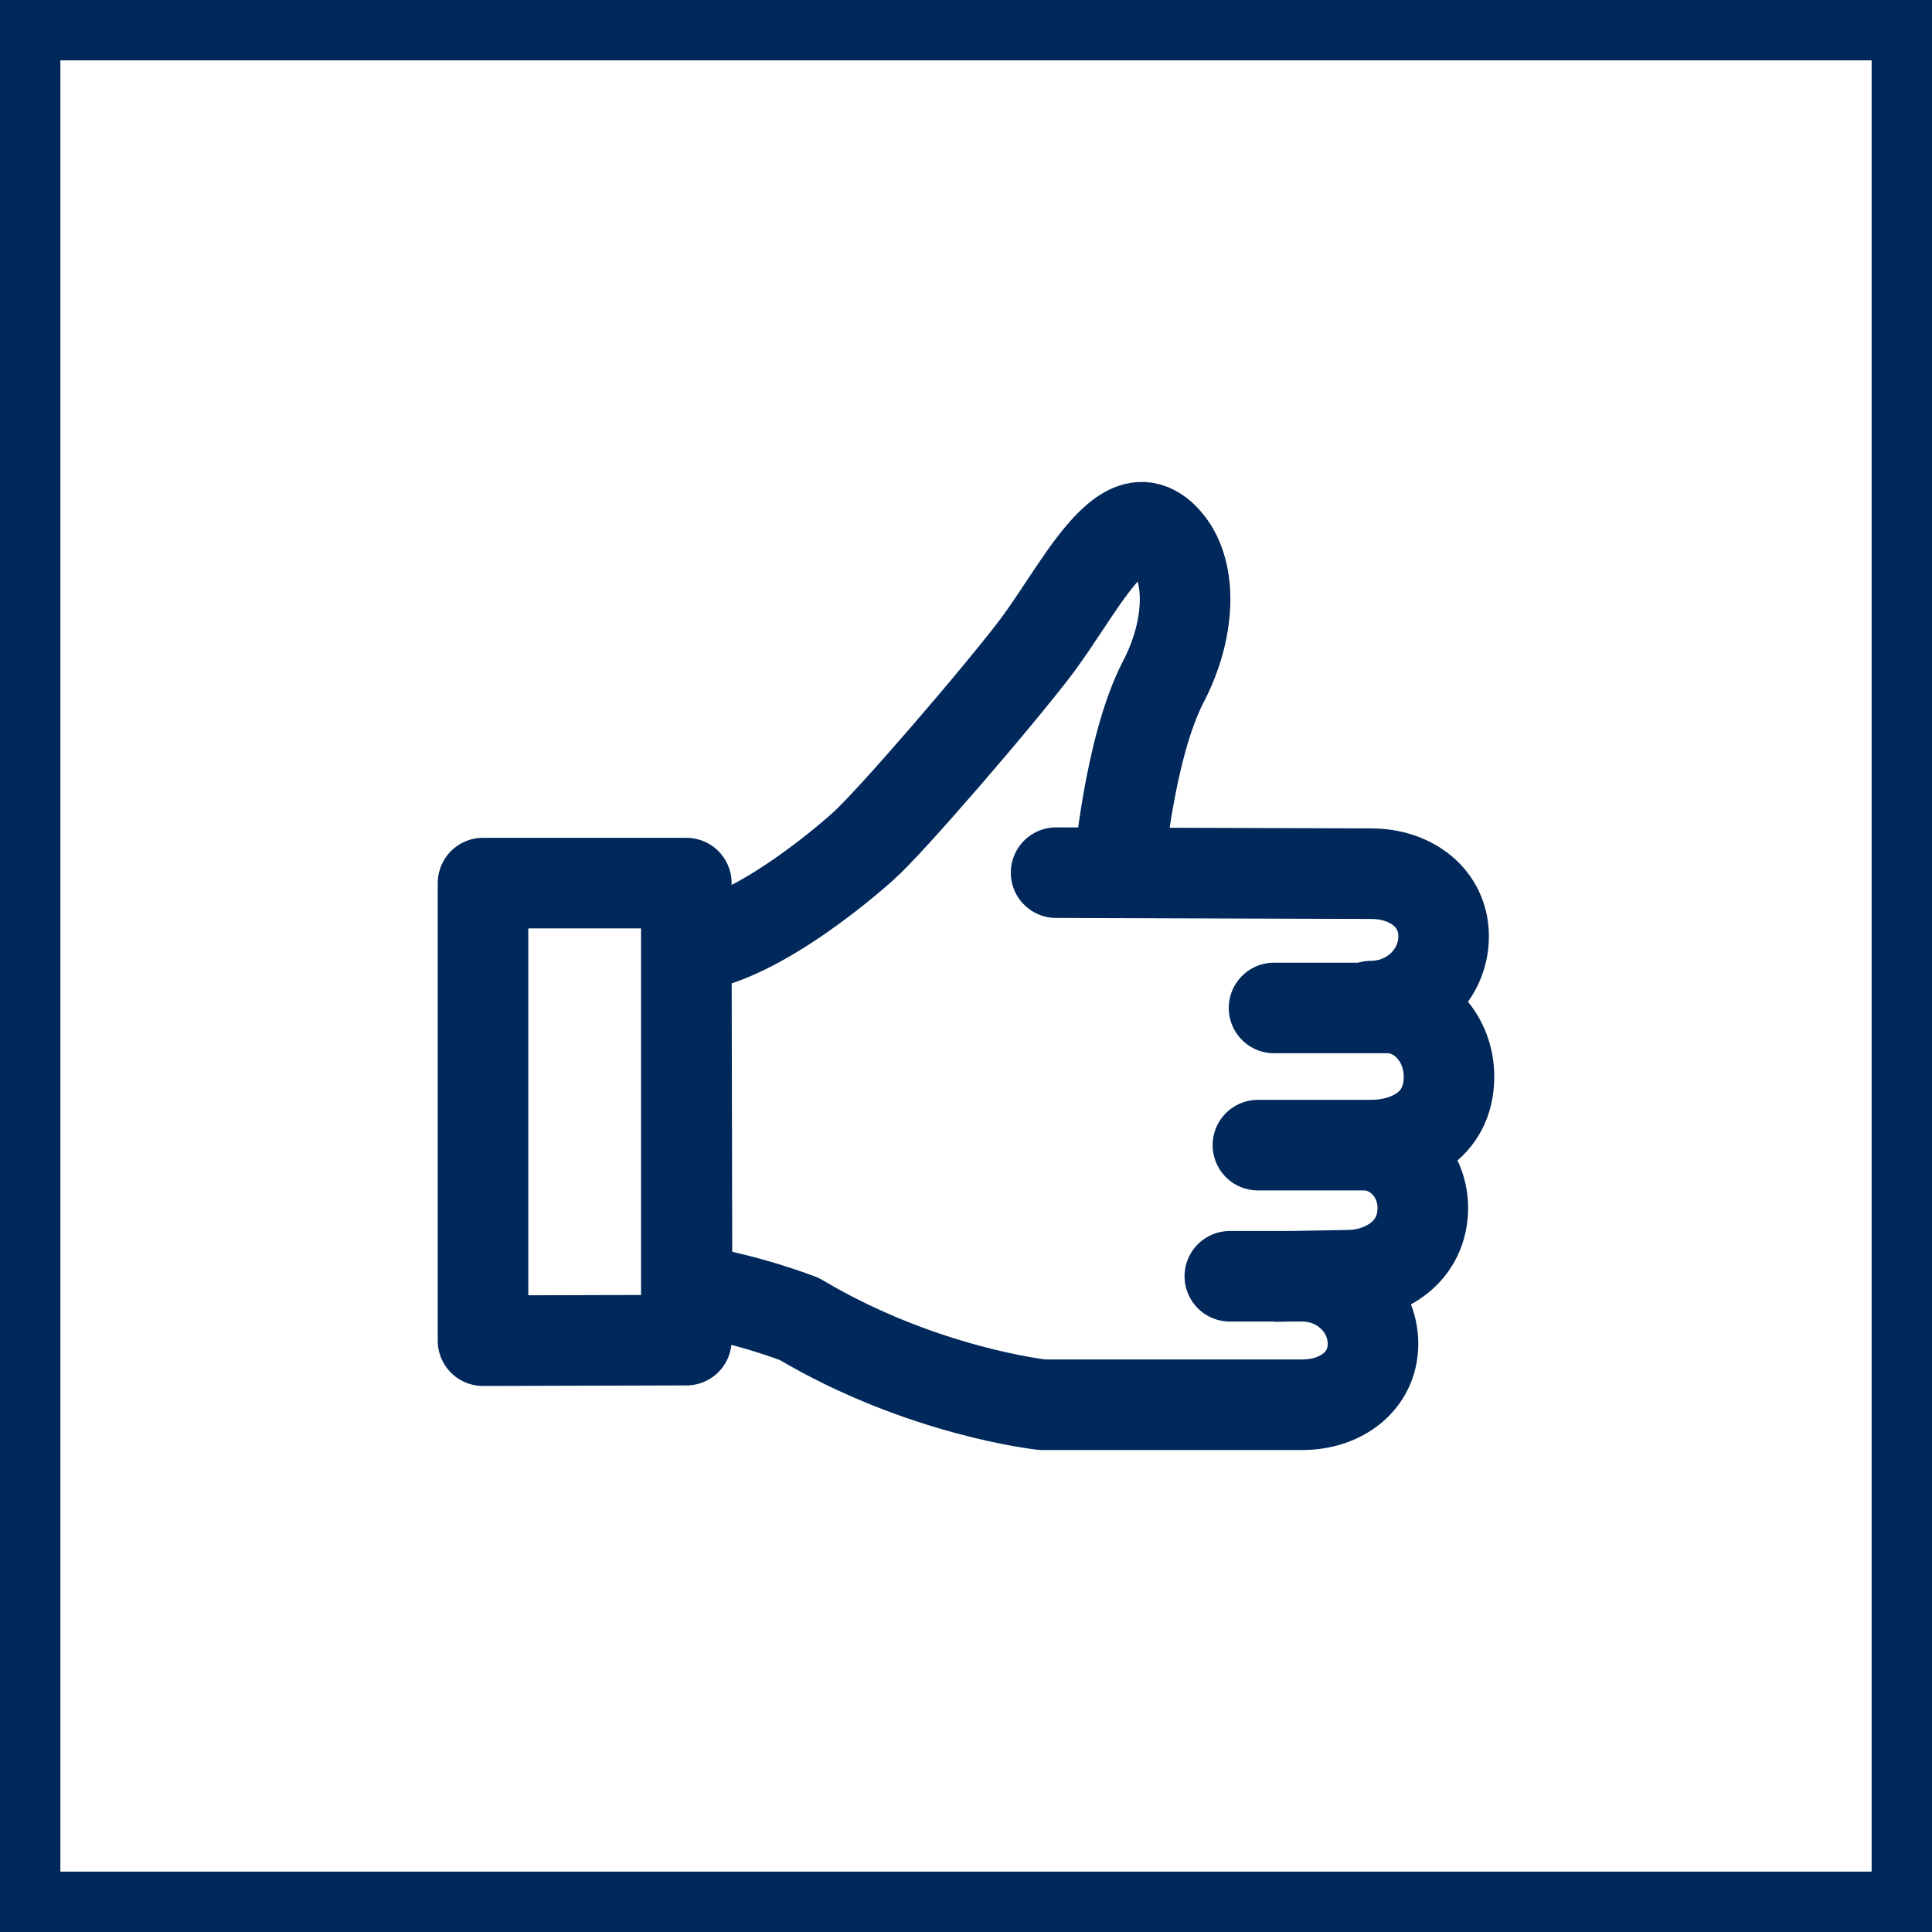
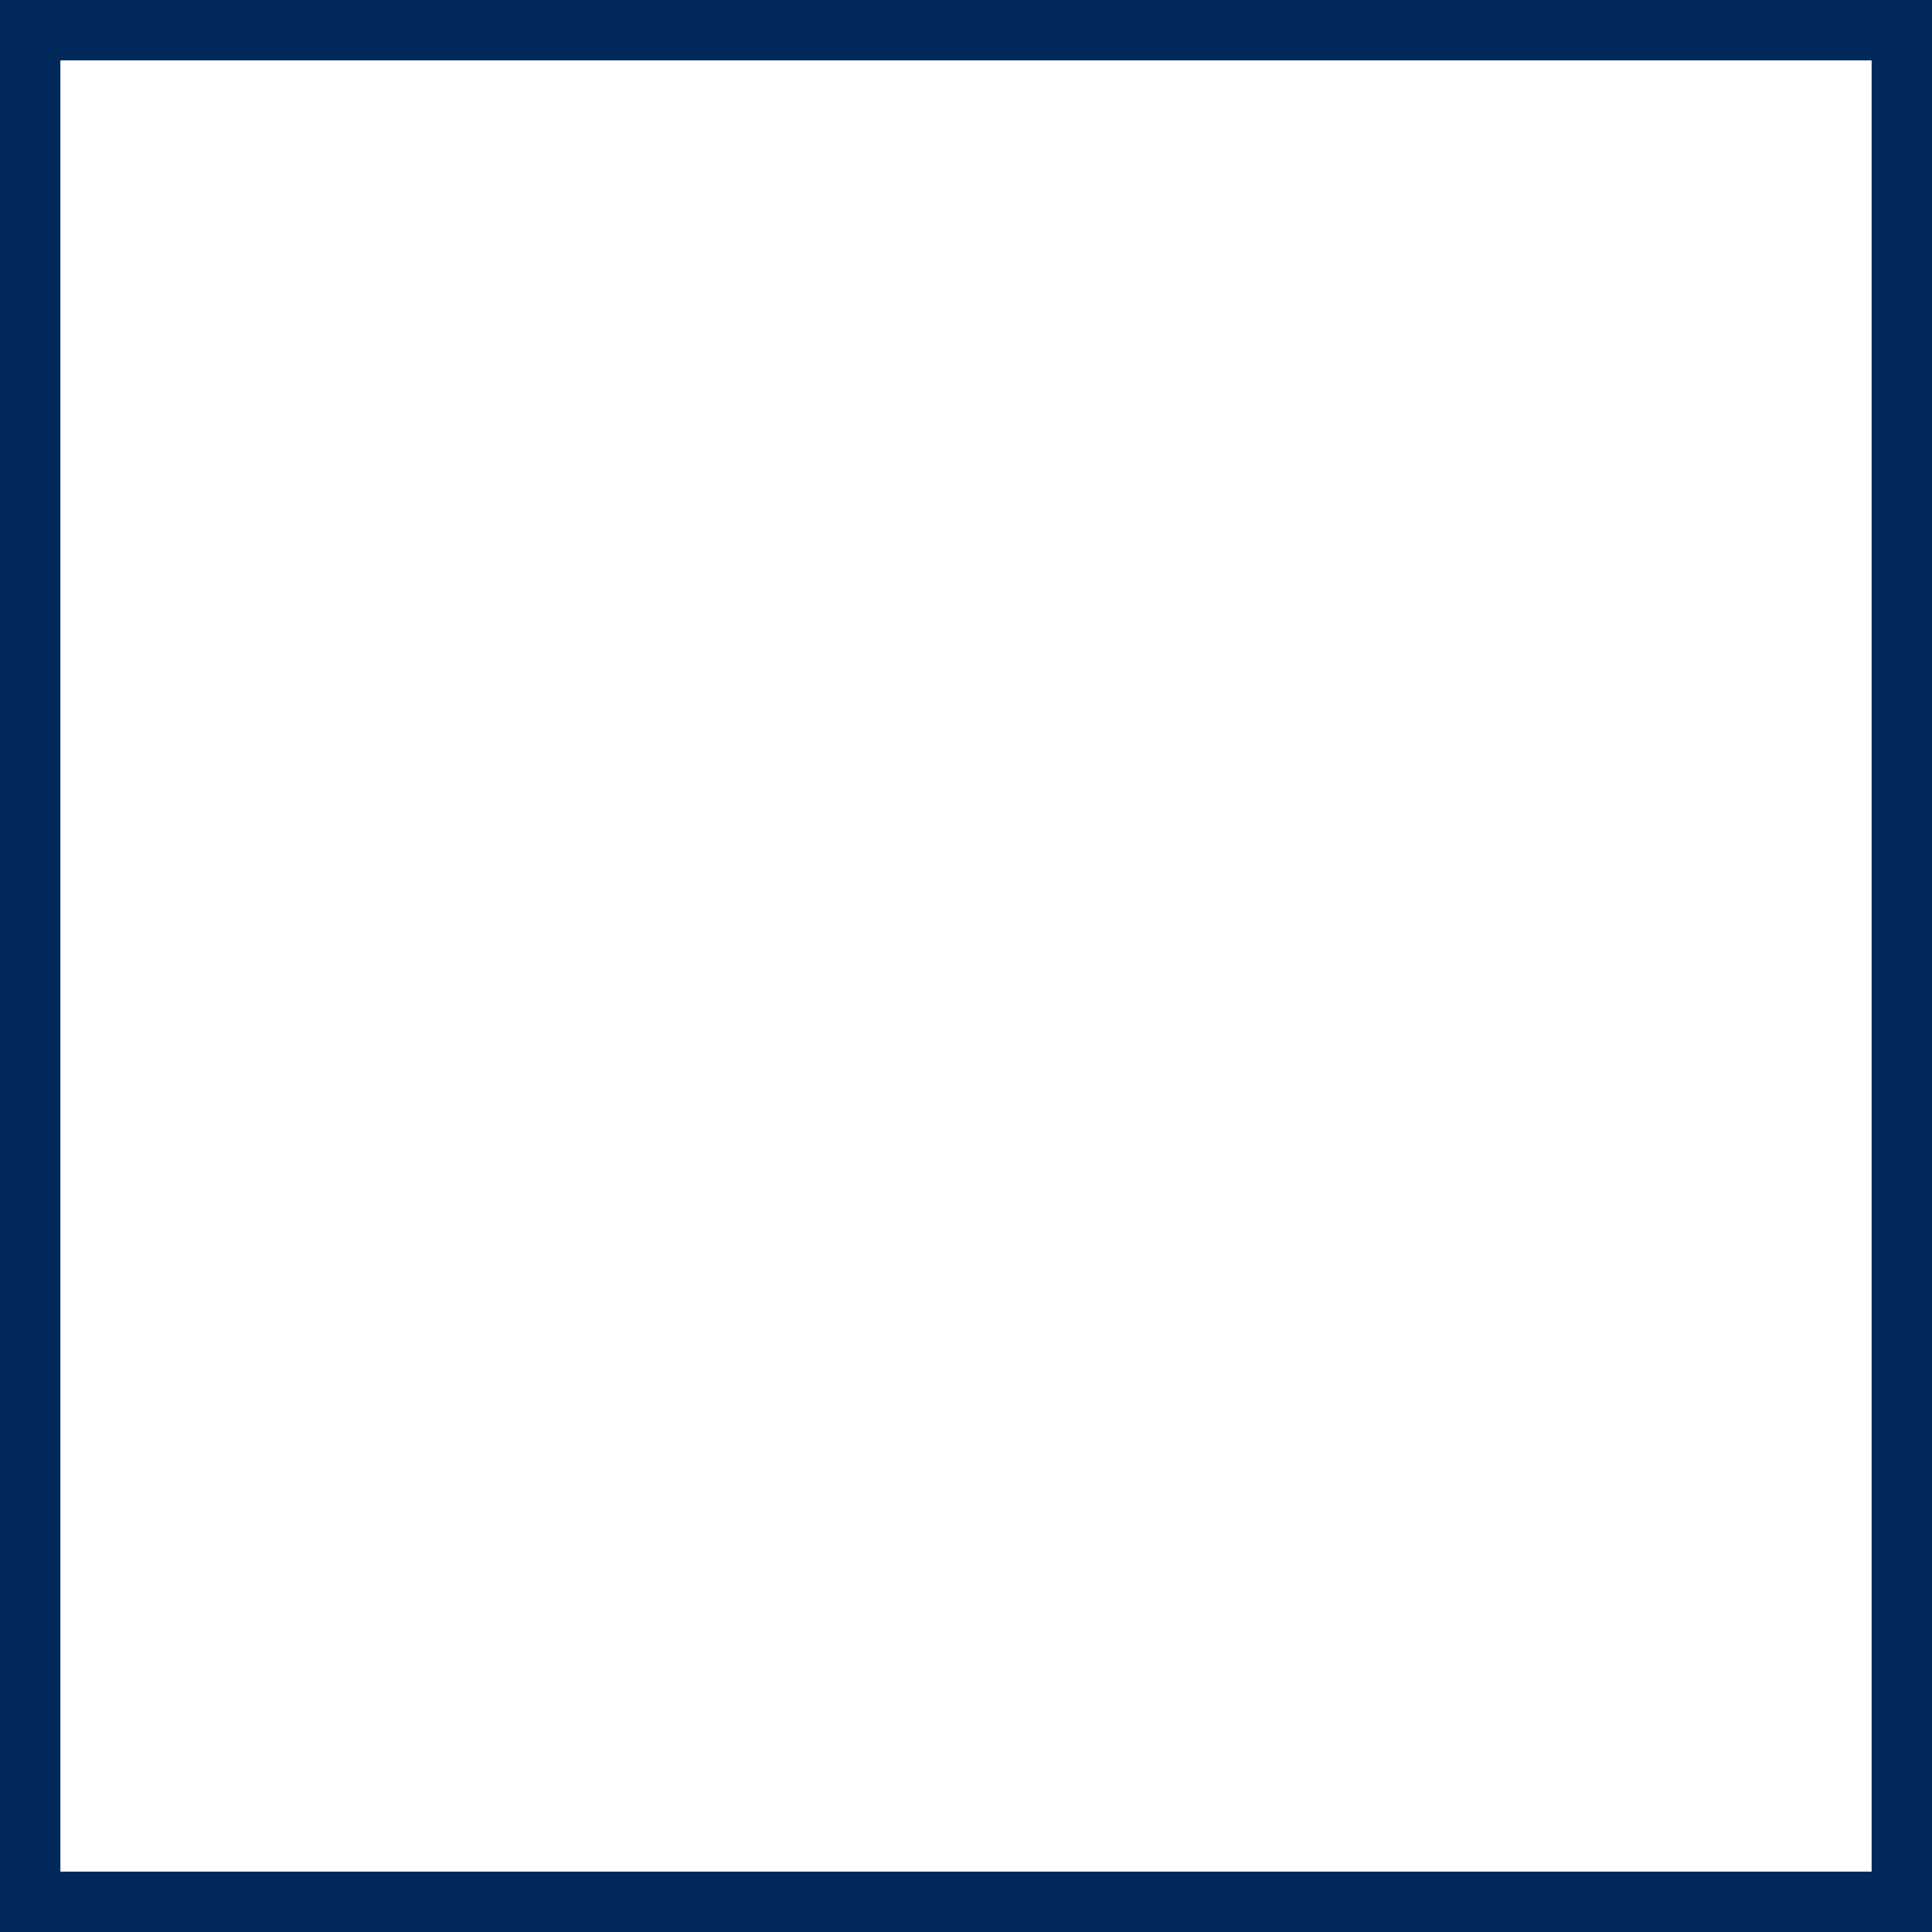
<svg xmlns="http://www.w3.org/2000/svg" width="32" height="32" viewBox="0 0 32 32" fill="none">
  <rect x="0" y="0" width="32" height="32" fill="#808080" stroke="none" />
  <rect x="0.5" y="0.5" width="31" height="31" fill="white" />
  <rect x="0.5" y="0.5" width="31" height="31" stroke="#00285A" />
-   <path d="M21.102 16.695H22.98C23.541 16.695 24 17.205 24 17.831C24 18.679 23.278 18.967 22.713 18.967H20.835M22.594 18.967C23.131 18.967 23.586 19.449 23.566 20.044C23.541 20.794 22.864 21.122 22.33 21.122L21.157 21.143M22.71 16.664C23.37 16.664 23.911 16.147 23.911 15.511C23.911 14.875 23.374 14.471 22.71 14.471L17.492 14.454L18.526 14.457C18.526 14.457 18.693 12.401 19.268 11.292C19.709 10.447 19.754 9.51 19.357 9.003C19.323 8.959 19.285 8.918 19.244 8.88C19.124 8.774 19.008 8.726 18.888 8.733C18.474 8.757 18.026 9.438 17.629 10.037C17.486 10.252 17.338 10.475 17.195 10.67C16.586 11.484 14.707 13.663 14.297 14.016L14.29 14.023C14.29 14.023 12.552 15.61 11.368 15.685L11.379 21.355C12.364 21.502 13.24 21.847 13.24 21.847C15.272 23.055 17.267 23.267 17.267 23.267H21.571C22.214 23.267 22.741 22.874 22.741 22.258C22.741 21.642 22.217 21.139 21.571 21.139H20.37M11.368 14.627L11.368 22.197L8 22.206V14.627H11.368Z" stroke="#00285A" stroke-width="1.5" stroke-linecap="round" stroke-linejoin="round" />
</svg>